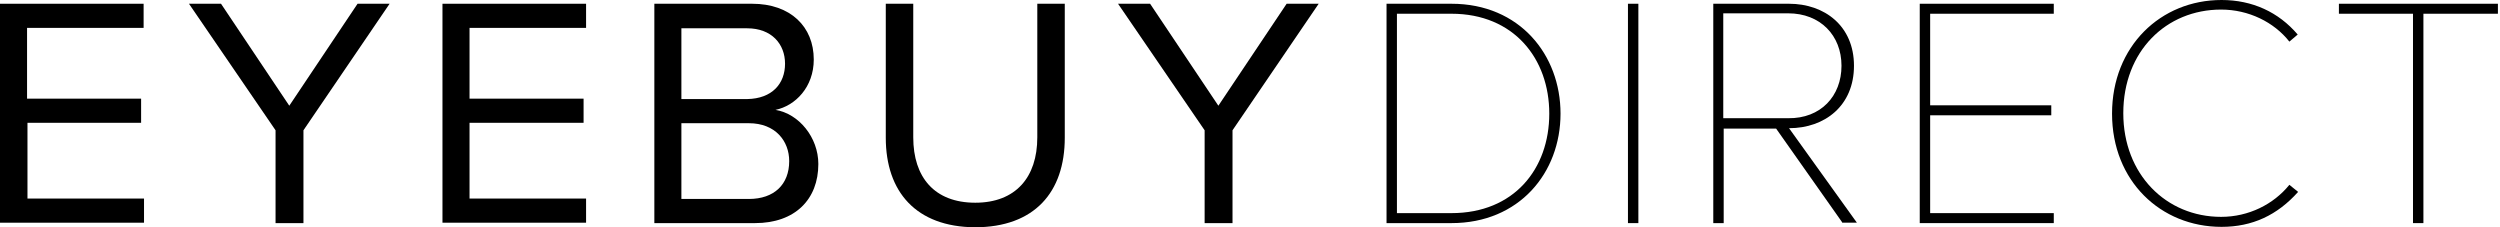
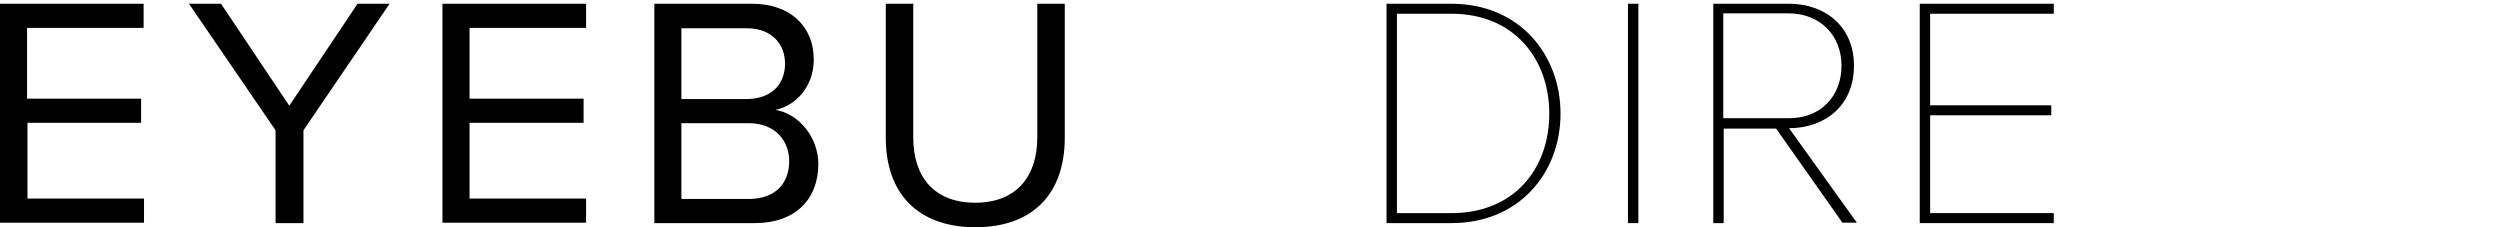
<svg xmlns="http://www.w3.org/2000/svg" width="176" height="16" viewBox="0 0 176 16" fill="none">
  <path d="M0 15.707V0.264H10.11V1.963H1.905V6.945H9.934V8.645H1.934V13.978H10.139V15.678H0V15.707Z" fill="black" />
  <path d="M19.399 15.707V9.172L13.304 0.264H15.56L20.366 7.443L25.172 0.264H27.428L21.363 9.172V15.707H19.399Z" fill="black" />
  <path d="M31.15 15.707V0.264H41.26V1.963H33.055V6.945H41.084V8.645H33.055V13.978H41.26V15.678H31.15V15.707Z" fill="black" />
  <path d="M46.066 15.707V0.264H52.952C55.648 0.264 57.289 1.875 57.289 4.19C57.289 6.124 56 7.443 54.593 7.736C56.234 8 57.611 9.67 57.611 11.546C57.611 14.037 55.97 15.707 53.157 15.707H46.066ZM55.267 4.483C55.267 3.106 54.329 1.992 52.6 1.992H47.97V6.974H52.6C54.359 6.945 55.267 5.89 55.267 4.483ZM55.56 11.341C55.56 9.934 54.593 8.674 52.718 8.674H47.97V14.007H52.718C54.505 14.007 55.56 12.982 55.56 11.341Z" fill="black" />
  <path d="M62.359 9.699V0.264H64.293V9.67C64.293 12.483 65.787 14.271 68.659 14.271C71.502 14.271 73.026 12.483 73.026 9.67V0.264H74.96V9.699C74.96 13.538 72.82 16 68.63 16C64.498 15.97 62.359 13.509 62.359 9.699Z" fill="black" />
-   <path d="M84.806 15.707V9.172L78.71 0.264H80.967L85.773 7.443L90.579 0.264H92.835L86.769 9.172V15.707H84.806Z" fill="black" />
  <path d="M97.612 15.707V0.264H102.183C106.989 0.264 109.861 3.868 109.861 8C109.861 12.161 106.96 15.707 102.183 15.707H97.612ZM109.069 8C109.069 4.132 106.579 0.967 102.183 0.967H98.344V15.004H102.183C106.579 15.004 109.069 11.897 109.069 8Z" fill="black" />
  <path d="M114.608 15.707V0.264H115.341V15.707H114.608Z" fill="black" />
  <path d="M129.729 15.707L125.04 9.055H121.348V15.707H120.615V0.264H125.948C128.439 0.264 130.52 1.817 130.52 4.63C130.52 7.443 128.468 9.025 125.948 9.025L130.725 15.678H129.729V15.707ZM129.641 4.63C129.641 2.491 128.146 0.938 125.89 0.938H121.318V8.322H125.89C128.175 8.352 129.641 6.769 129.641 4.63Z" fill="black" />
  <path d="M135.15 15.707V0.264H144.586V0.967H135.883V7.414H144.41V8.117H135.883V15.004H144.586V15.707H135.15Z" fill="black" />
-   <path d="M148.688 8C148.688 3.253 152.117 -0 156.395 -0C158.564 -0 160.41 0.85 161.758 2.432L161.172 2.93C160.088 1.553 158.3 0.674 156.366 0.674C152.498 0.674 149.48 3.604 149.48 7.971C149.48 12.278 152.498 15.267 156.366 15.267C158.3 15.267 160.058 14.388 161.172 13.011L161.787 13.509C160.322 15.15 158.564 15.971 156.395 15.971C152.117 15.971 148.688 12.747 148.688 8Z" fill="black" />
-   <path d="M169.875 15.707V0.967H164.659V0.264H175.853V0.967H170.608V15.707H169.875Z" fill="black" />
</svg>